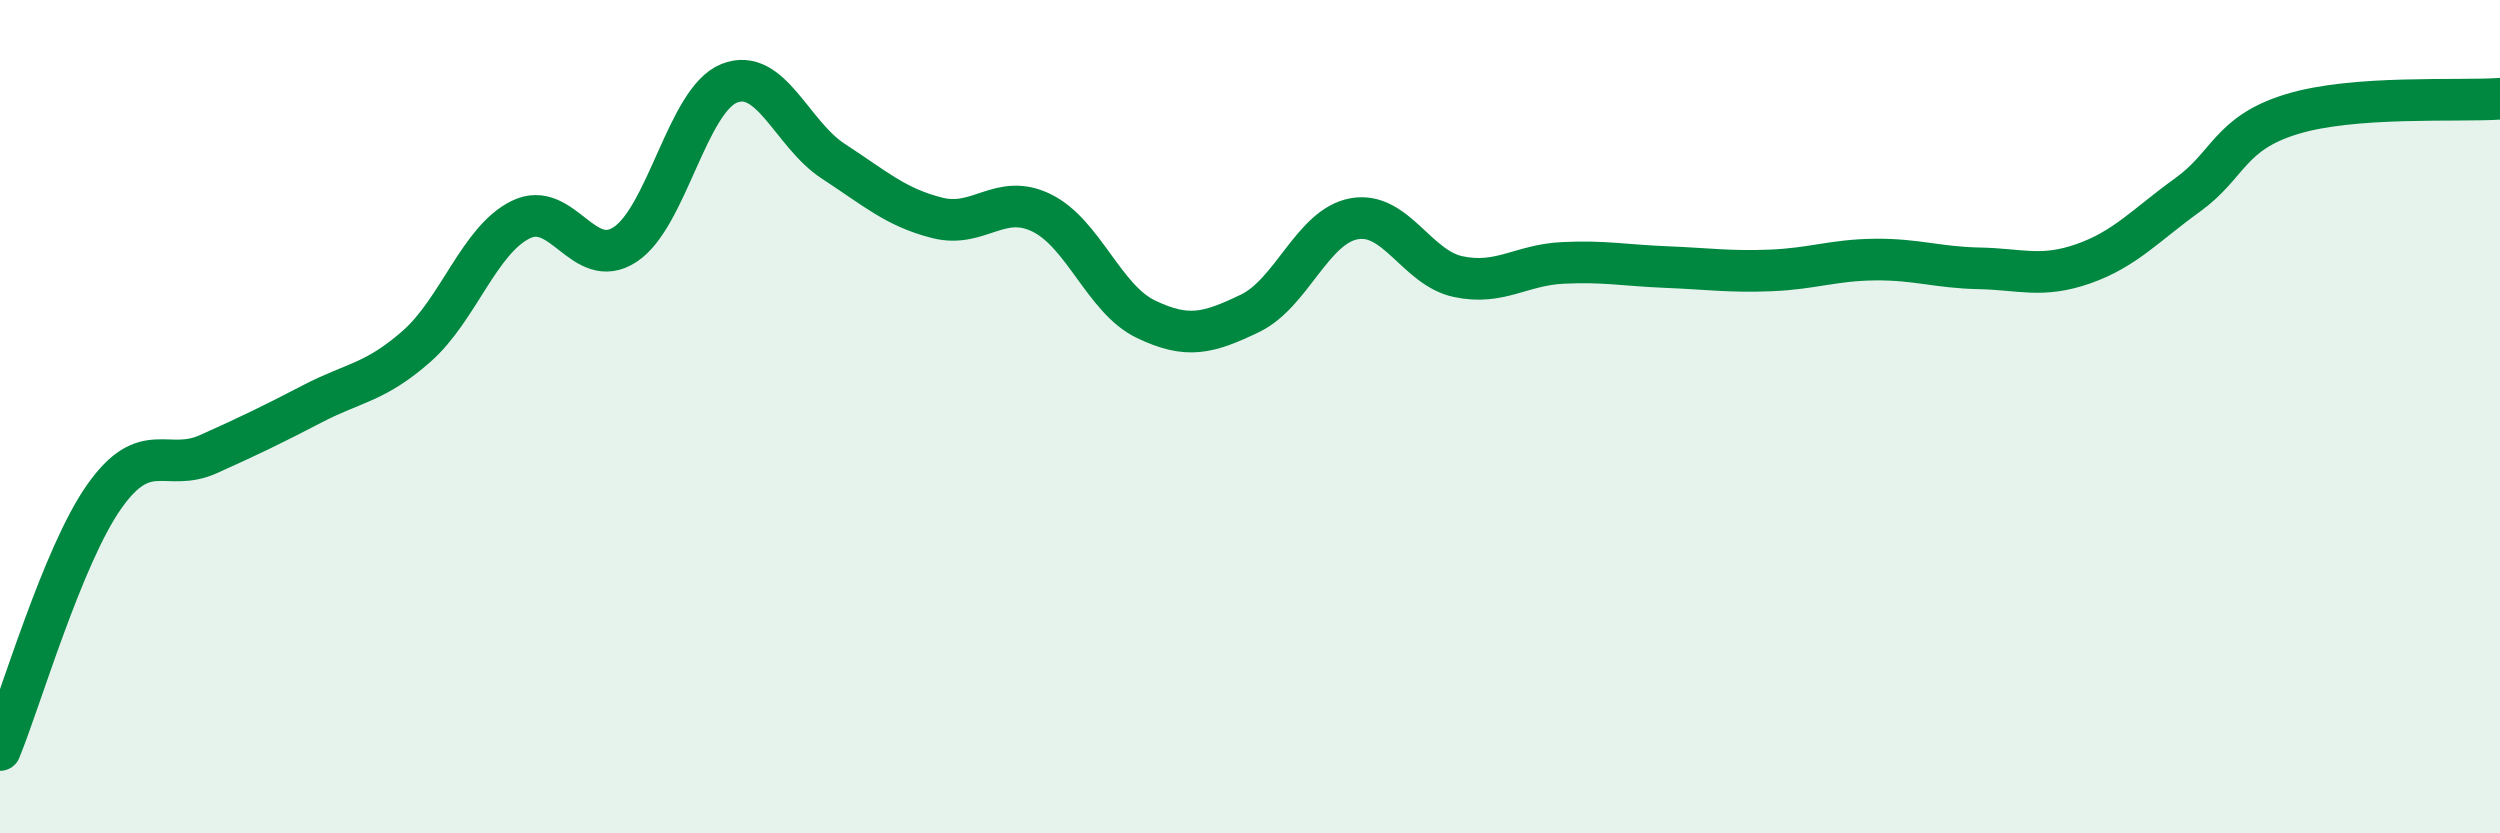
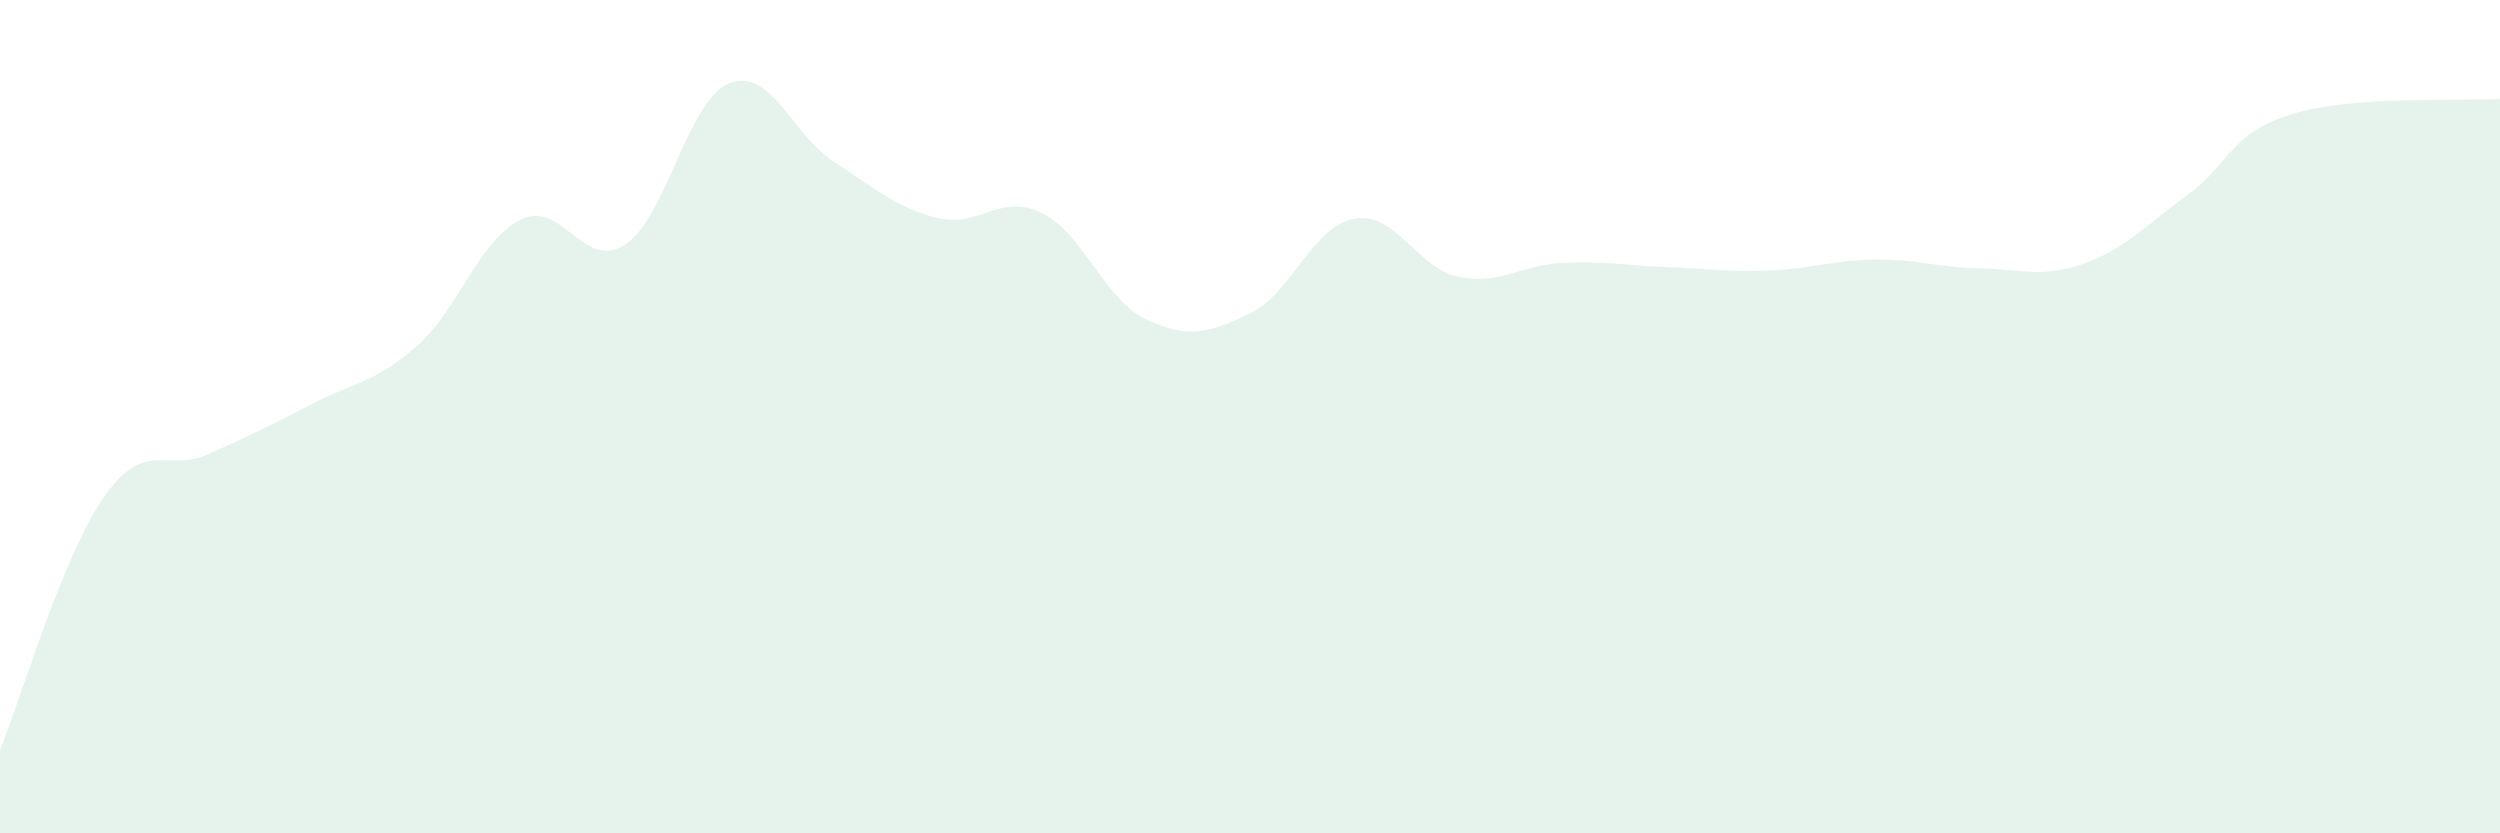
<svg xmlns="http://www.w3.org/2000/svg" width="60" height="20" viewBox="0 0 60 20">
  <path d="M 0,18 C 0.5,16.78 1.5,13.34 2.5,11.92 C 3.5,10.5 4,11.35 5,10.9 C 6,10.45 6.5,10.21 7.5,9.69 C 8.5,9.17 9,9.19 10,8.31 C 11,7.43 11.5,5.76 12.5,5.27 C 13.5,4.78 14,6.52 15,5.87 C 16,5.22 16.5,2.4 17.5,2 C 18.5,1.6 19,3.22 20,3.87 C 21,4.52 21.5,4.98 22.5,5.23 C 23.5,5.48 24,4.62 25,5.11 C 26,5.6 26.5,7.18 27.5,7.66 C 28.5,8.14 29,8 30,7.52 C 31,7.04 31.5,5.43 32.5,5.25 C 33.5,5.07 34,6.43 35,6.64 C 36,6.85 36.5,6.36 37.5,6.31 C 38.5,6.26 39,6.37 40,6.41 C 41,6.45 41.5,6.53 42.5,6.49 C 43.5,6.45 44,6.24 45,6.23 C 46,6.22 46.5,6.42 47.5,6.44 C 48.5,6.46 49,6.68 50,6.33 C 51,5.98 51.5,5.4 52.5,4.68 C 53.5,3.96 53.5,3.2 55,2.74 C 56.5,2.28 59,2.44 60,2.37L60 20L0 20Z" fill="#008740" opacity="0.1" stroke-linecap="round" stroke-linejoin="round" />
-   <path d="M 0,18 C 0.5,16.78 1.5,13.34 2.5,11.92 C 3.5,10.5 4,11.35 5,10.9 C 6,10.45 6.5,10.21 7.5,9.69 C 8.5,9.17 9,9.19 10,8.31 C 11,7.43 11.5,5.76 12.5,5.27 C 13.5,4.78 14,6.52 15,5.87 C 16,5.22 16.5,2.4 17.5,2 C 18.5,1.6 19,3.22 20,3.87 C 21,4.52 21.5,4.98 22.5,5.23 C 23.5,5.48 24,4.62 25,5.11 C 26,5.6 26.5,7.18 27.5,7.66 C 28.5,8.14 29,8 30,7.52 C 31,7.04 31.5,5.43 32.5,5.25 C 33.5,5.07 34,6.43 35,6.64 C 36,6.85 36.5,6.36 37.5,6.31 C 38.5,6.26 39,6.37 40,6.41 C 41,6.45 41.5,6.53 42.5,6.49 C 43.5,6.45 44,6.24 45,6.23 C 46,6.22 46.5,6.42 47.5,6.44 C 48.5,6.46 49,6.68 50,6.33 C 51,5.98 51.5,5.4 52.5,4.68 C 53.5,3.96 53.5,3.2 55,2.74 C 56.5,2.28 59,2.44 60,2.37" stroke="#008740" stroke-width="1" fill="none" stroke-linecap="round" stroke-linejoin="round" />
</svg>